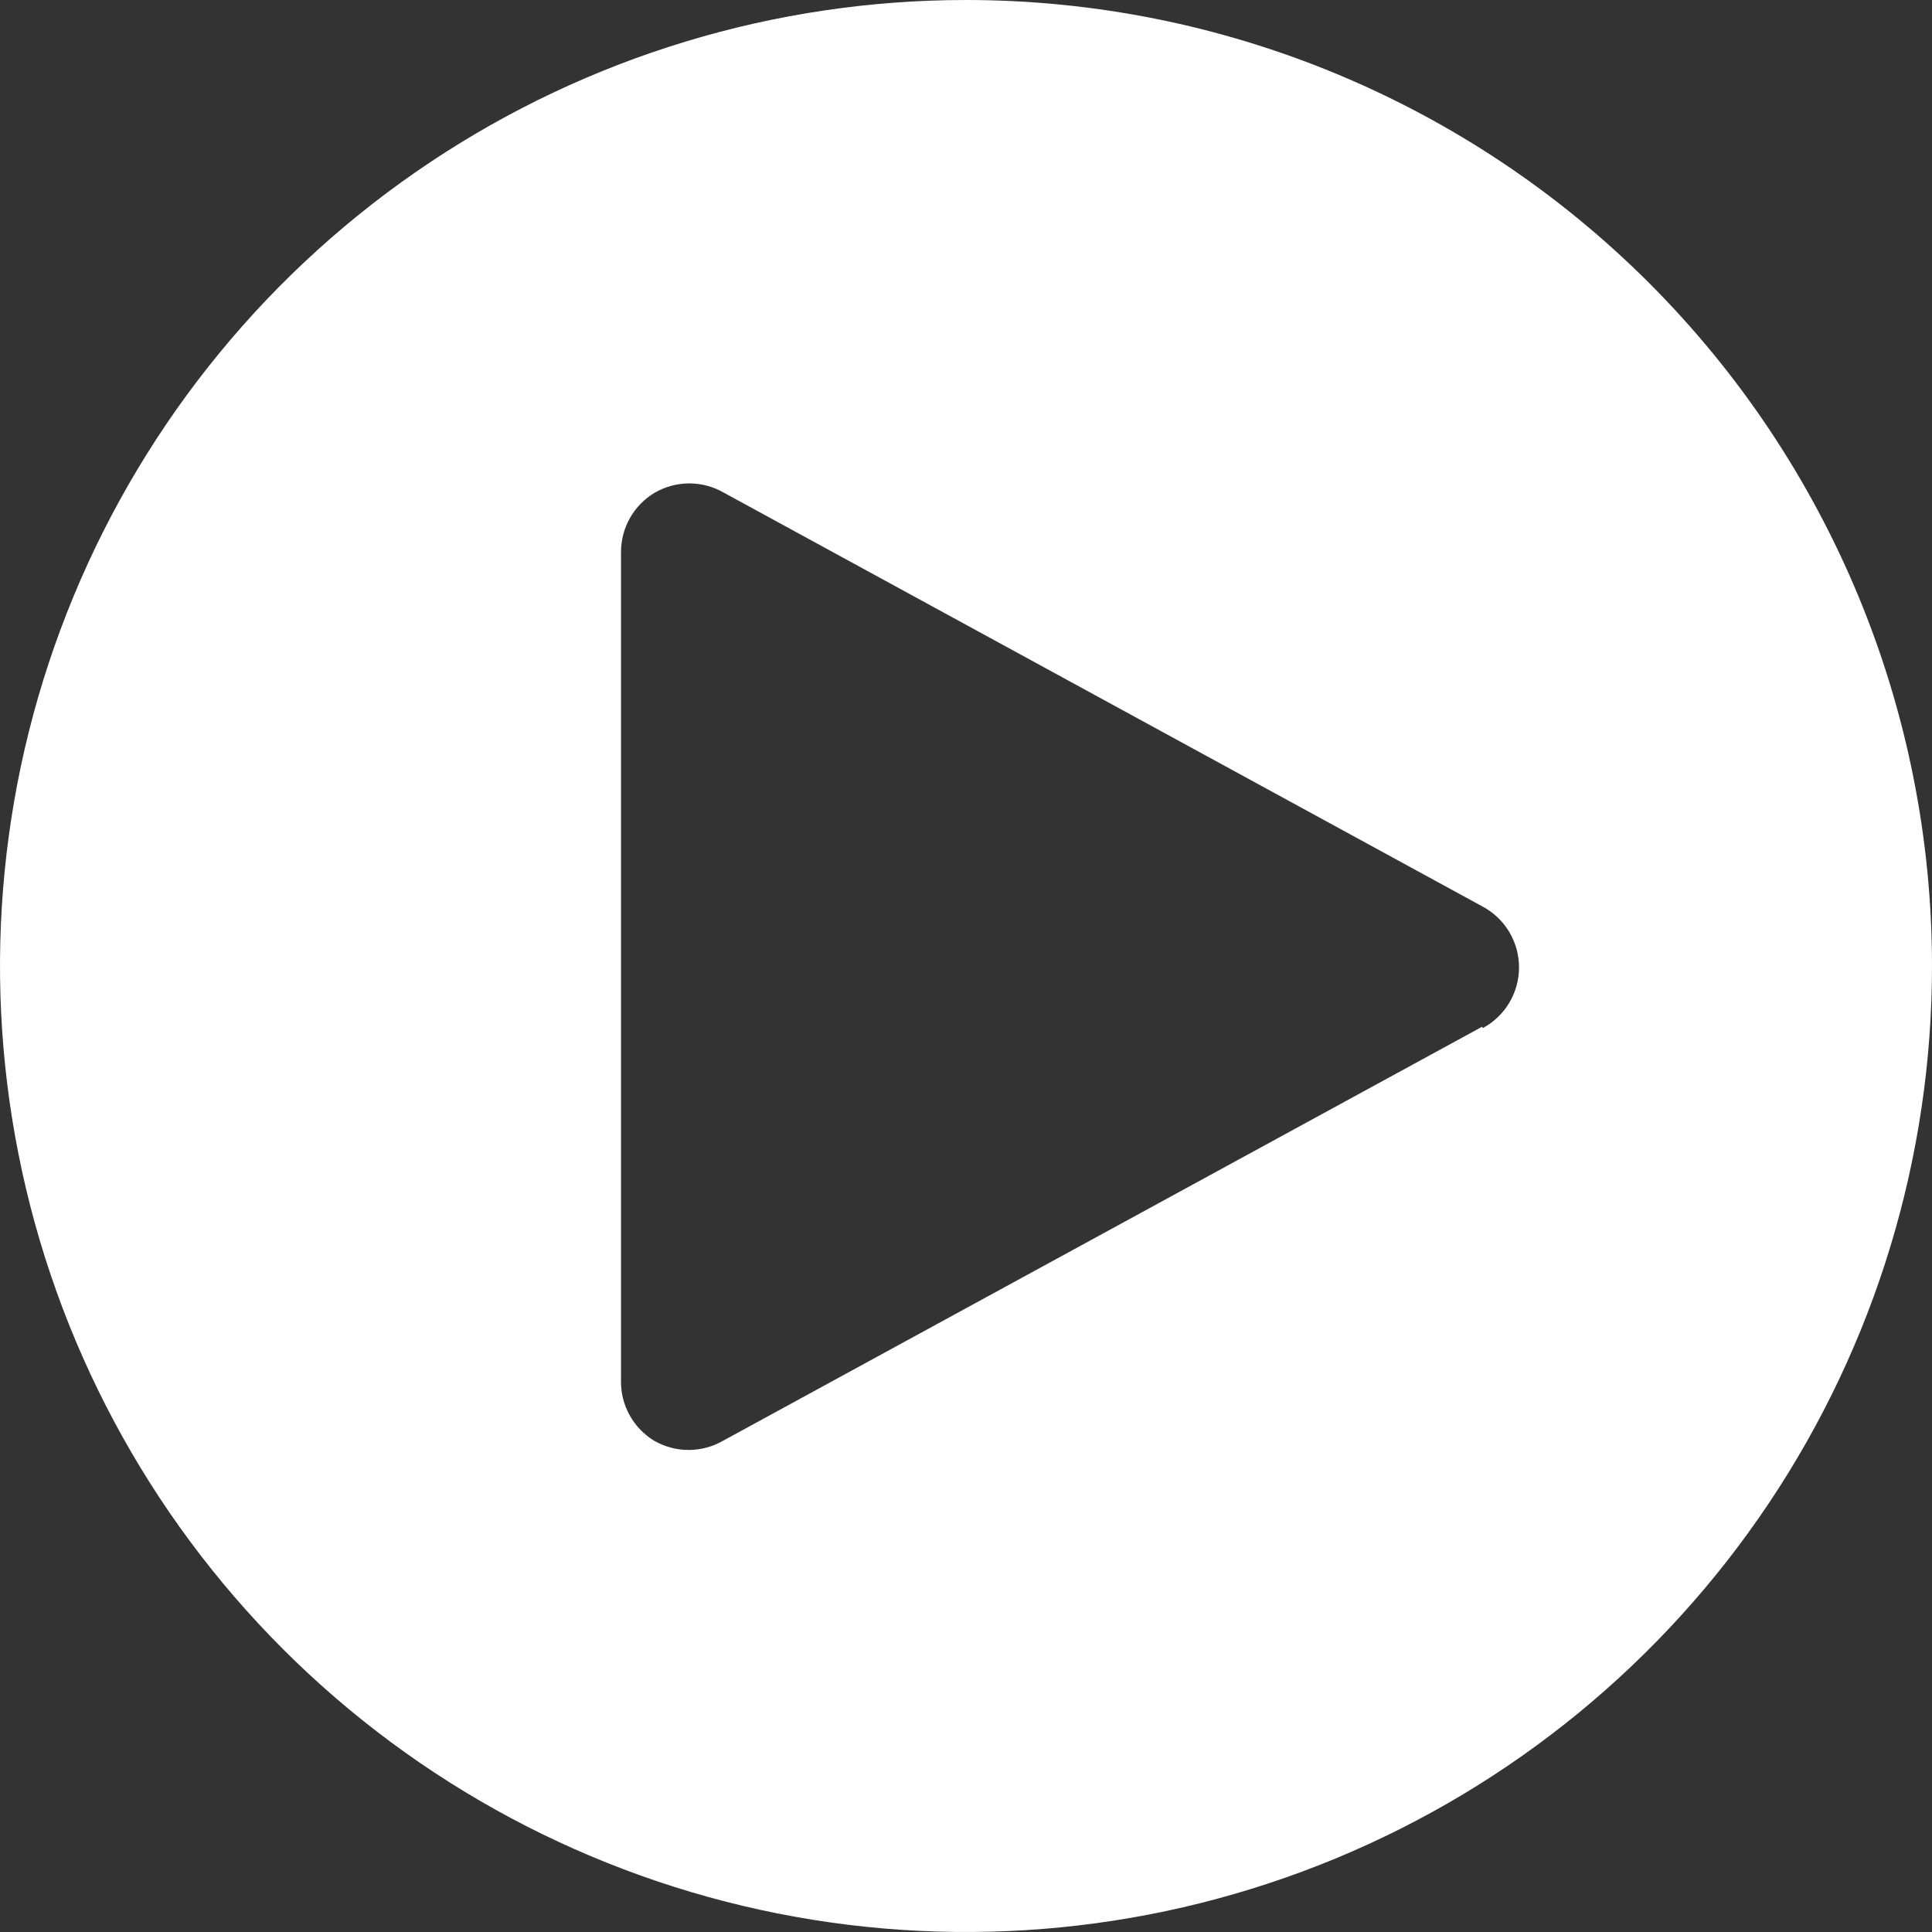
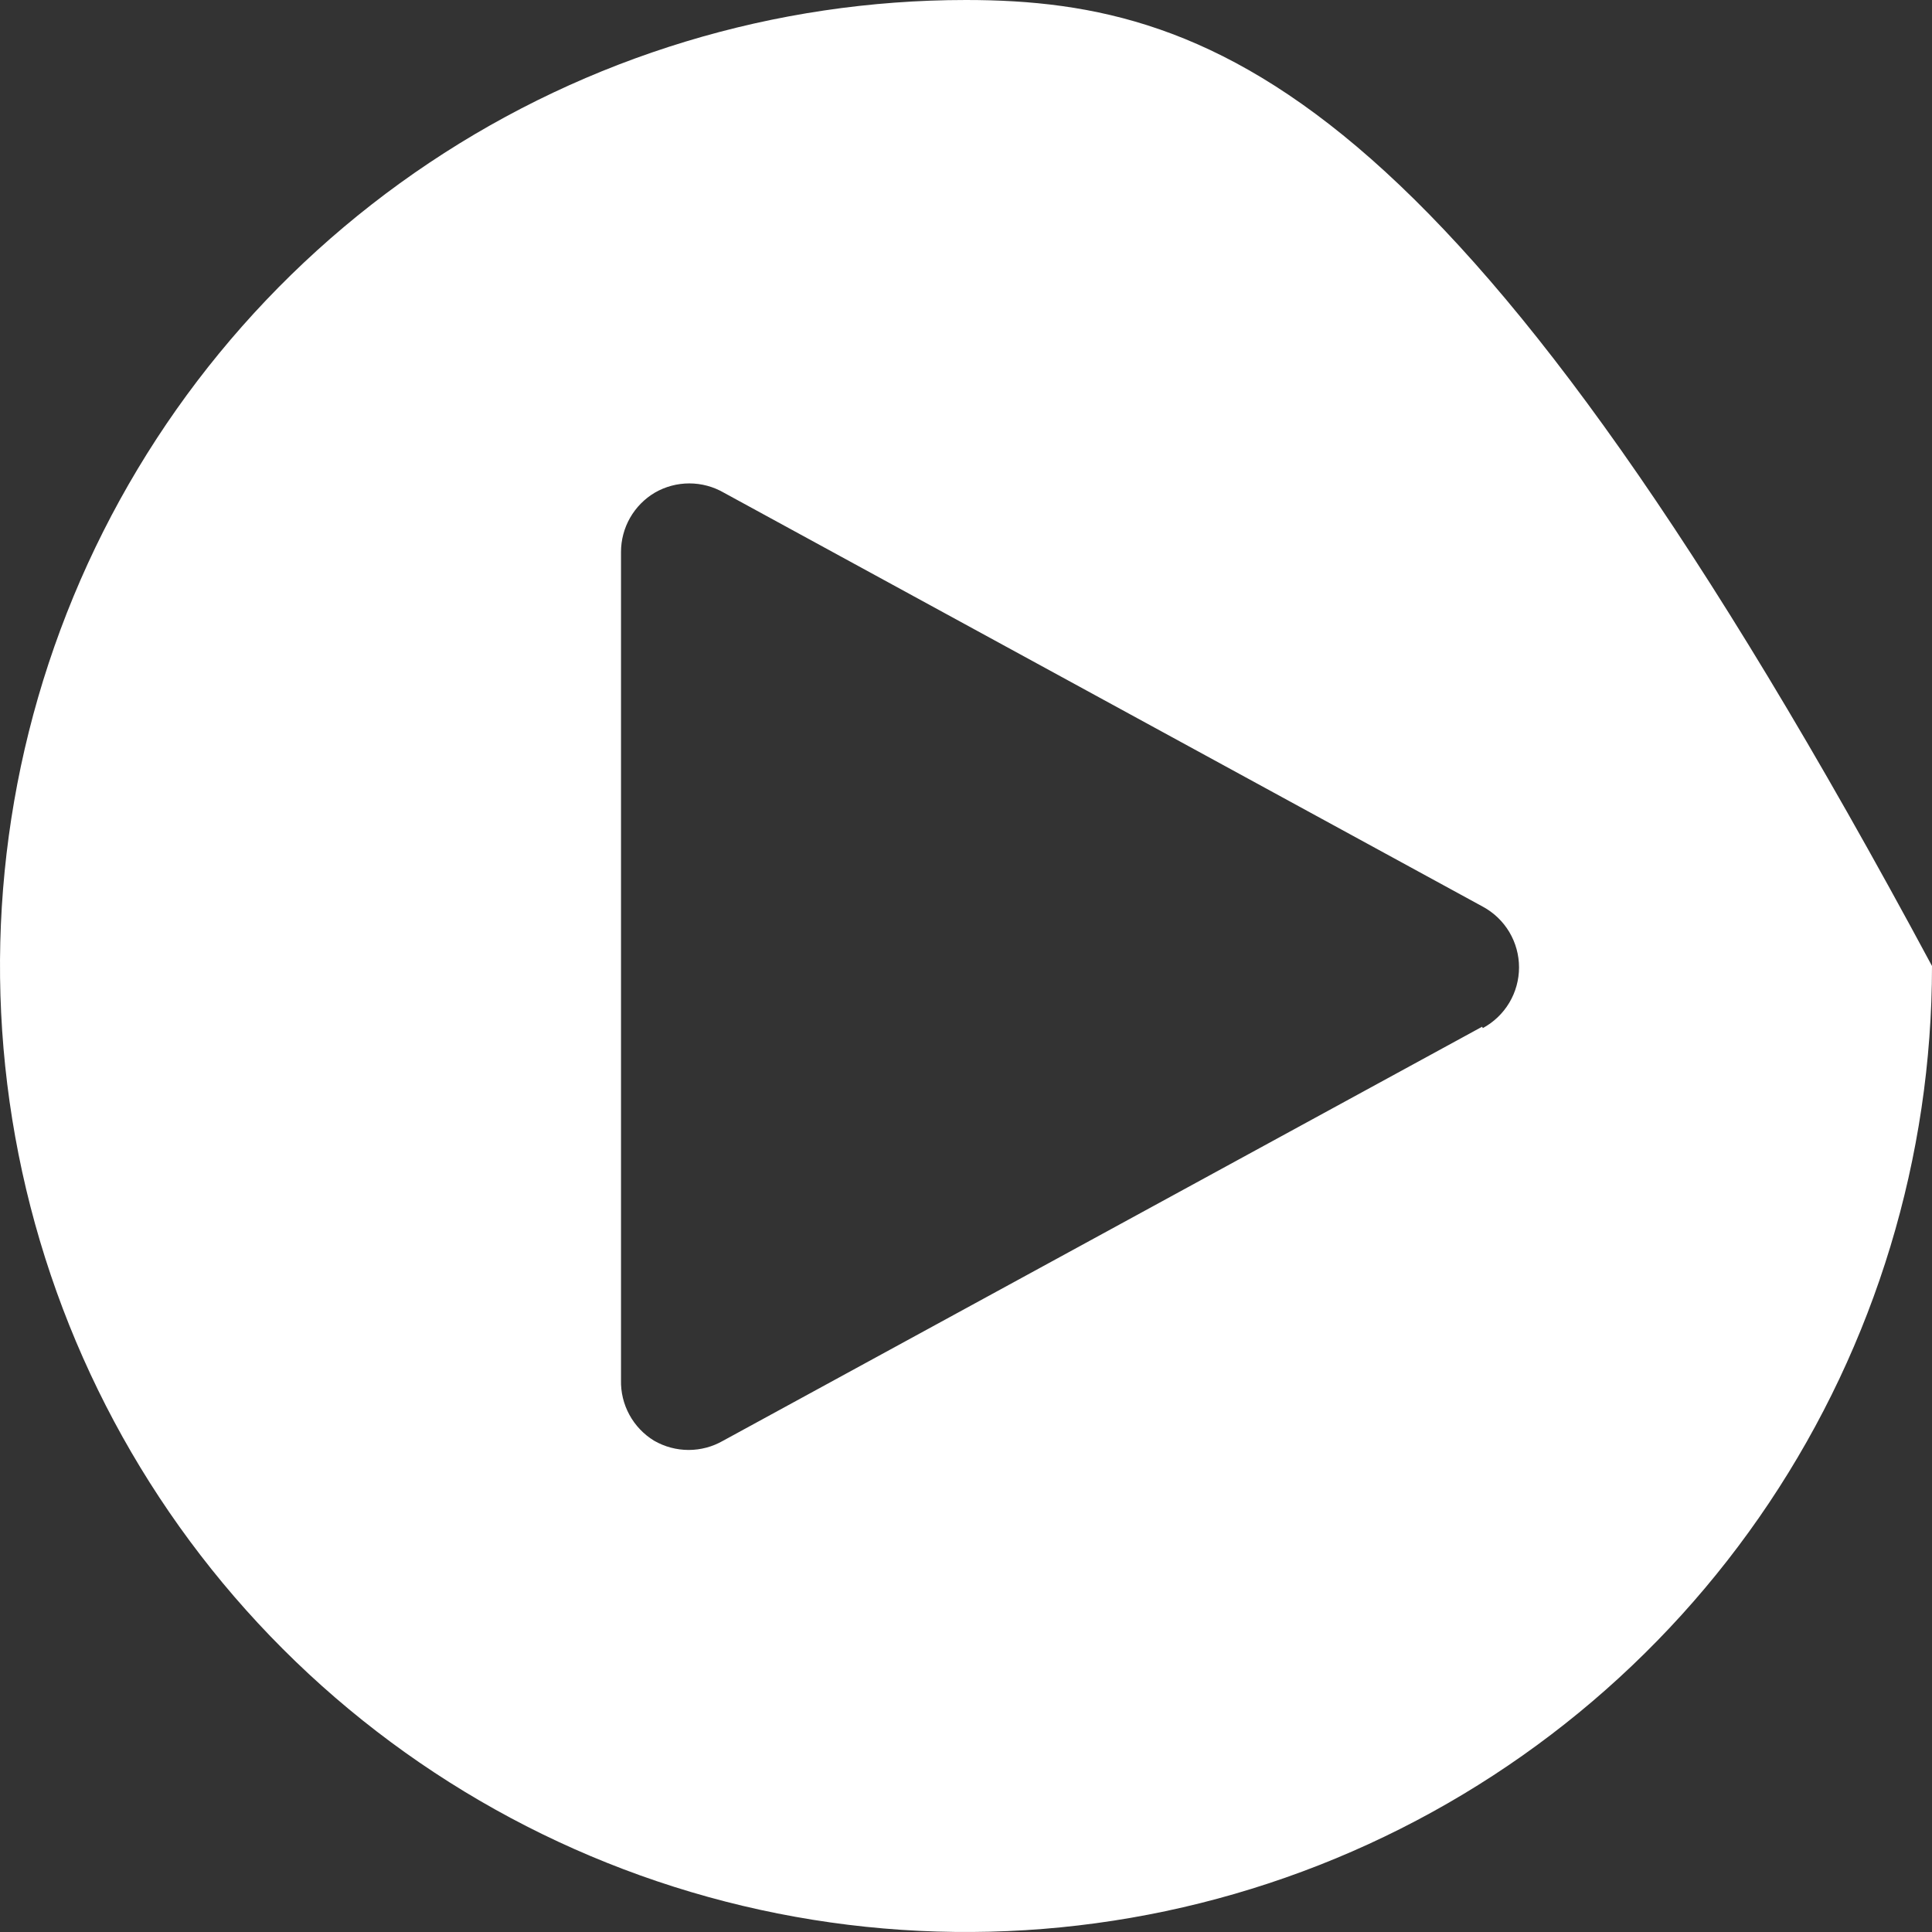
<svg xmlns="http://www.w3.org/2000/svg" width="109" height="109" viewBox="0 0 109 109" fill="none">
  <rect x="0" y="0" width="109" height="109" fill="#333333" stroke="none" />
-   <path d="M54.5 0C43.721 0 33.184 3.196 24.221 9.185C15.259 15.173 8.274 23.685 4.149 33.644C0.024 43.602 -1.056 54.56 1.047 65.132C3.15 75.704 8.341 85.415 15.963 93.037C23.585 100.659 33.296 105.85 43.868 107.953C54.44 110.056 65.398 108.976 75.356 104.851C85.315 100.726 93.827 93.741 99.815 84.779C105.804 75.816 109 65.279 109 54.5C109 40.046 103.258 26.183 93.037 15.963C82.817 5.742 68.954 0 54.5 0ZM83.619 57.926L40.797 81.283C40.205 81.624 39.534 81.804 38.851 81.804C38.167 81.804 37.496 81.624 36.904 81.283C36.319 80.927 35.838 80.422 35.51 79.821C35.182 79.219 35.018 78.542 35.036 77.857V31.143C35.036 30.467 35.212 29.803 35.546 29.216C35.881 28.629 36.362 28.14 36.943 27.795C37.535 27.453 38.206 27.273 38.89 27.273C39.573 27.273 40.244 27.453 40.836 27.795L83.657 51.152C84.275 51.486 84.792 51.98 85.152 52.583C85.511 53.186 85.701 53.876 85.701 54.578C85.701 55.28 85.511 55.969 85.152 56.572C84.792 57.175 84.275 57.67 83.657 58.004L83.619 57.926Z" fill="white" />
+   <path d="M54.5 0C43.721 0 33.184 3.196 24.221 9.185C15.259 15.173 8.274 23.685 4.149 33.644C0.024 43.602 -1.056 54.56 1.047 65.132C3.15 75.704 8.341 85.415 15.963 93.037C23.585 100.659 33.296 105.85 43.868 107.953C54.44 110.056 65.398 108.976 75.356 104.851C85.315 100.726 93.827 93.741 99.815 84.779C105.804 75.816 109 65.279 109 54.5C82.817 5.742 68.954 0 54.5 0ZM83.619 57.926L40.797 81.283C40.205 81.624 39.534 81.804 38.851 81.804C38.167 81.804 37.496 81.624 36.904 81.283C36.319 80.927 35.838 80.422 35.51 79.821C35.182 79.219 35.018 78.542 35.036 77.857V31.143C35.036 30.467 35.212 29.803 35.546 29.216C35.881 28.629 36.362 28.14 36.943 27.795C37.535 27.453 38.206 27.273 38.89 27.273C39.573 27.273 40.244 27.453 40.836 27.795L83.657 51.152C84.275 51.486 84.792 51.98 85.152 52.583C85.511 53.186 85.701 53.876 85.701 54.578C85.701 55.28 85.511 55.969 85.152 56.572C84.792 57.175 84.275 57.67 83.657 58.004L83.619 57.926Z" fill="white" />
</svg>